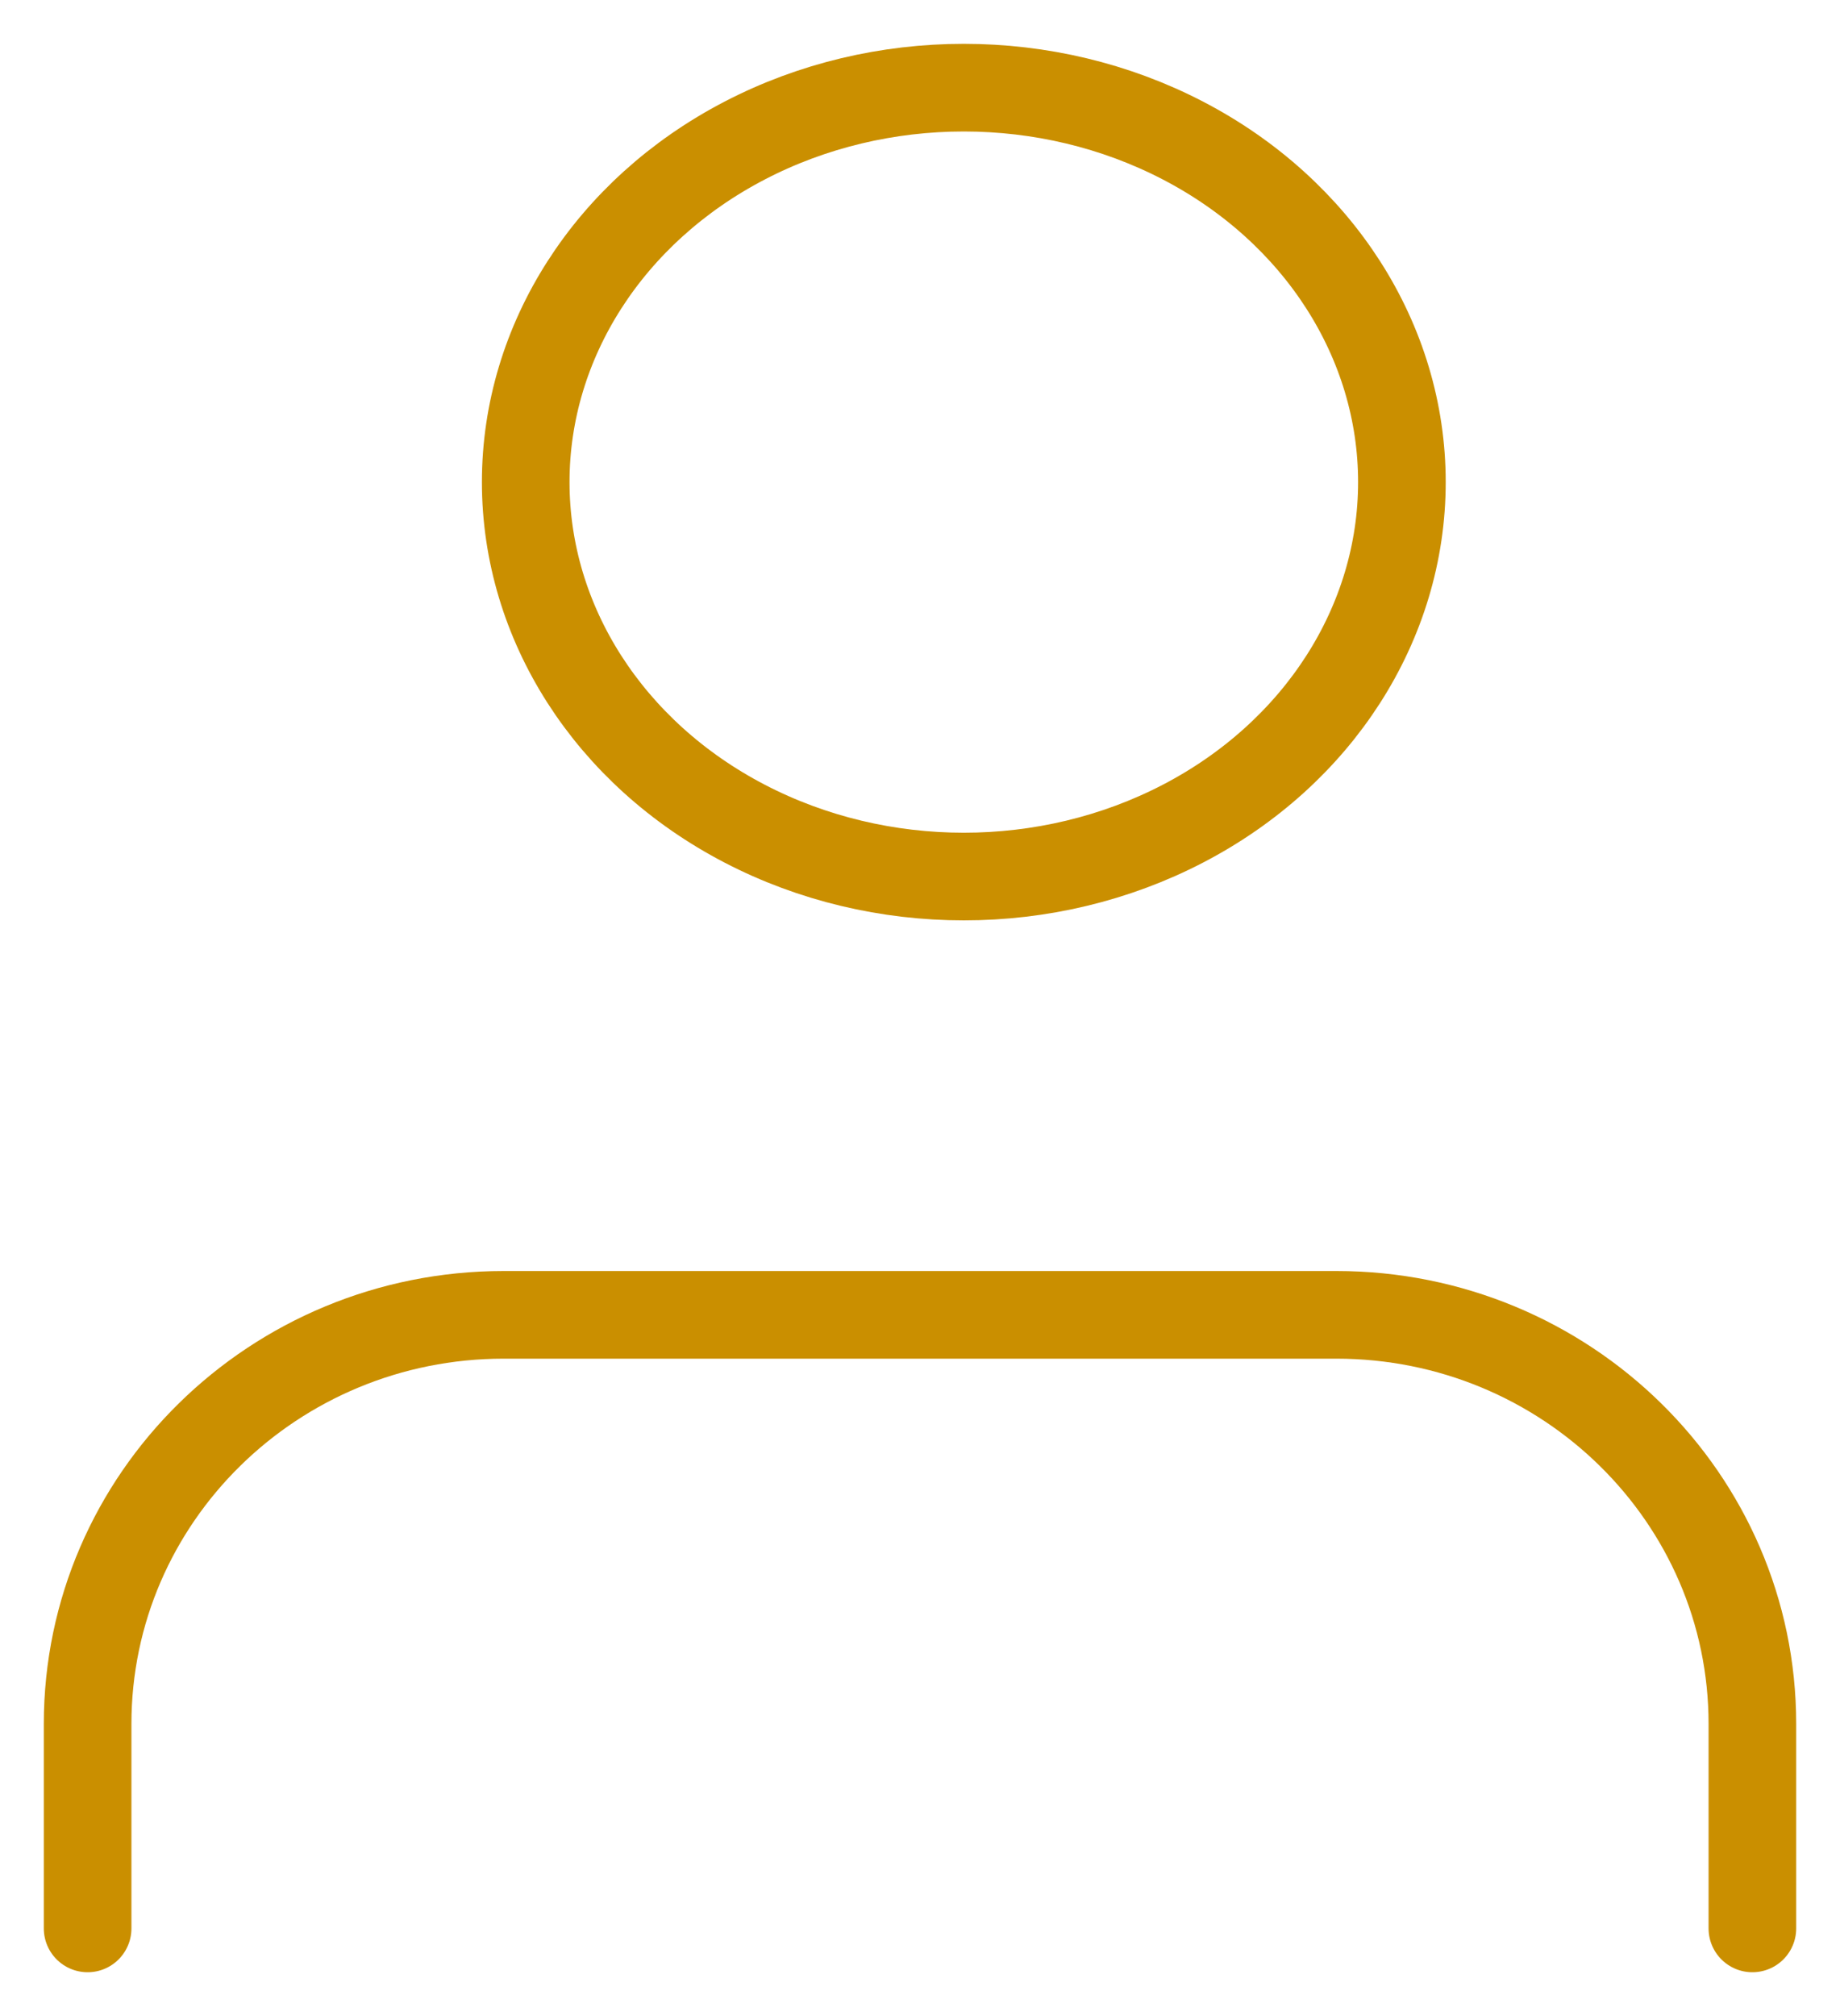
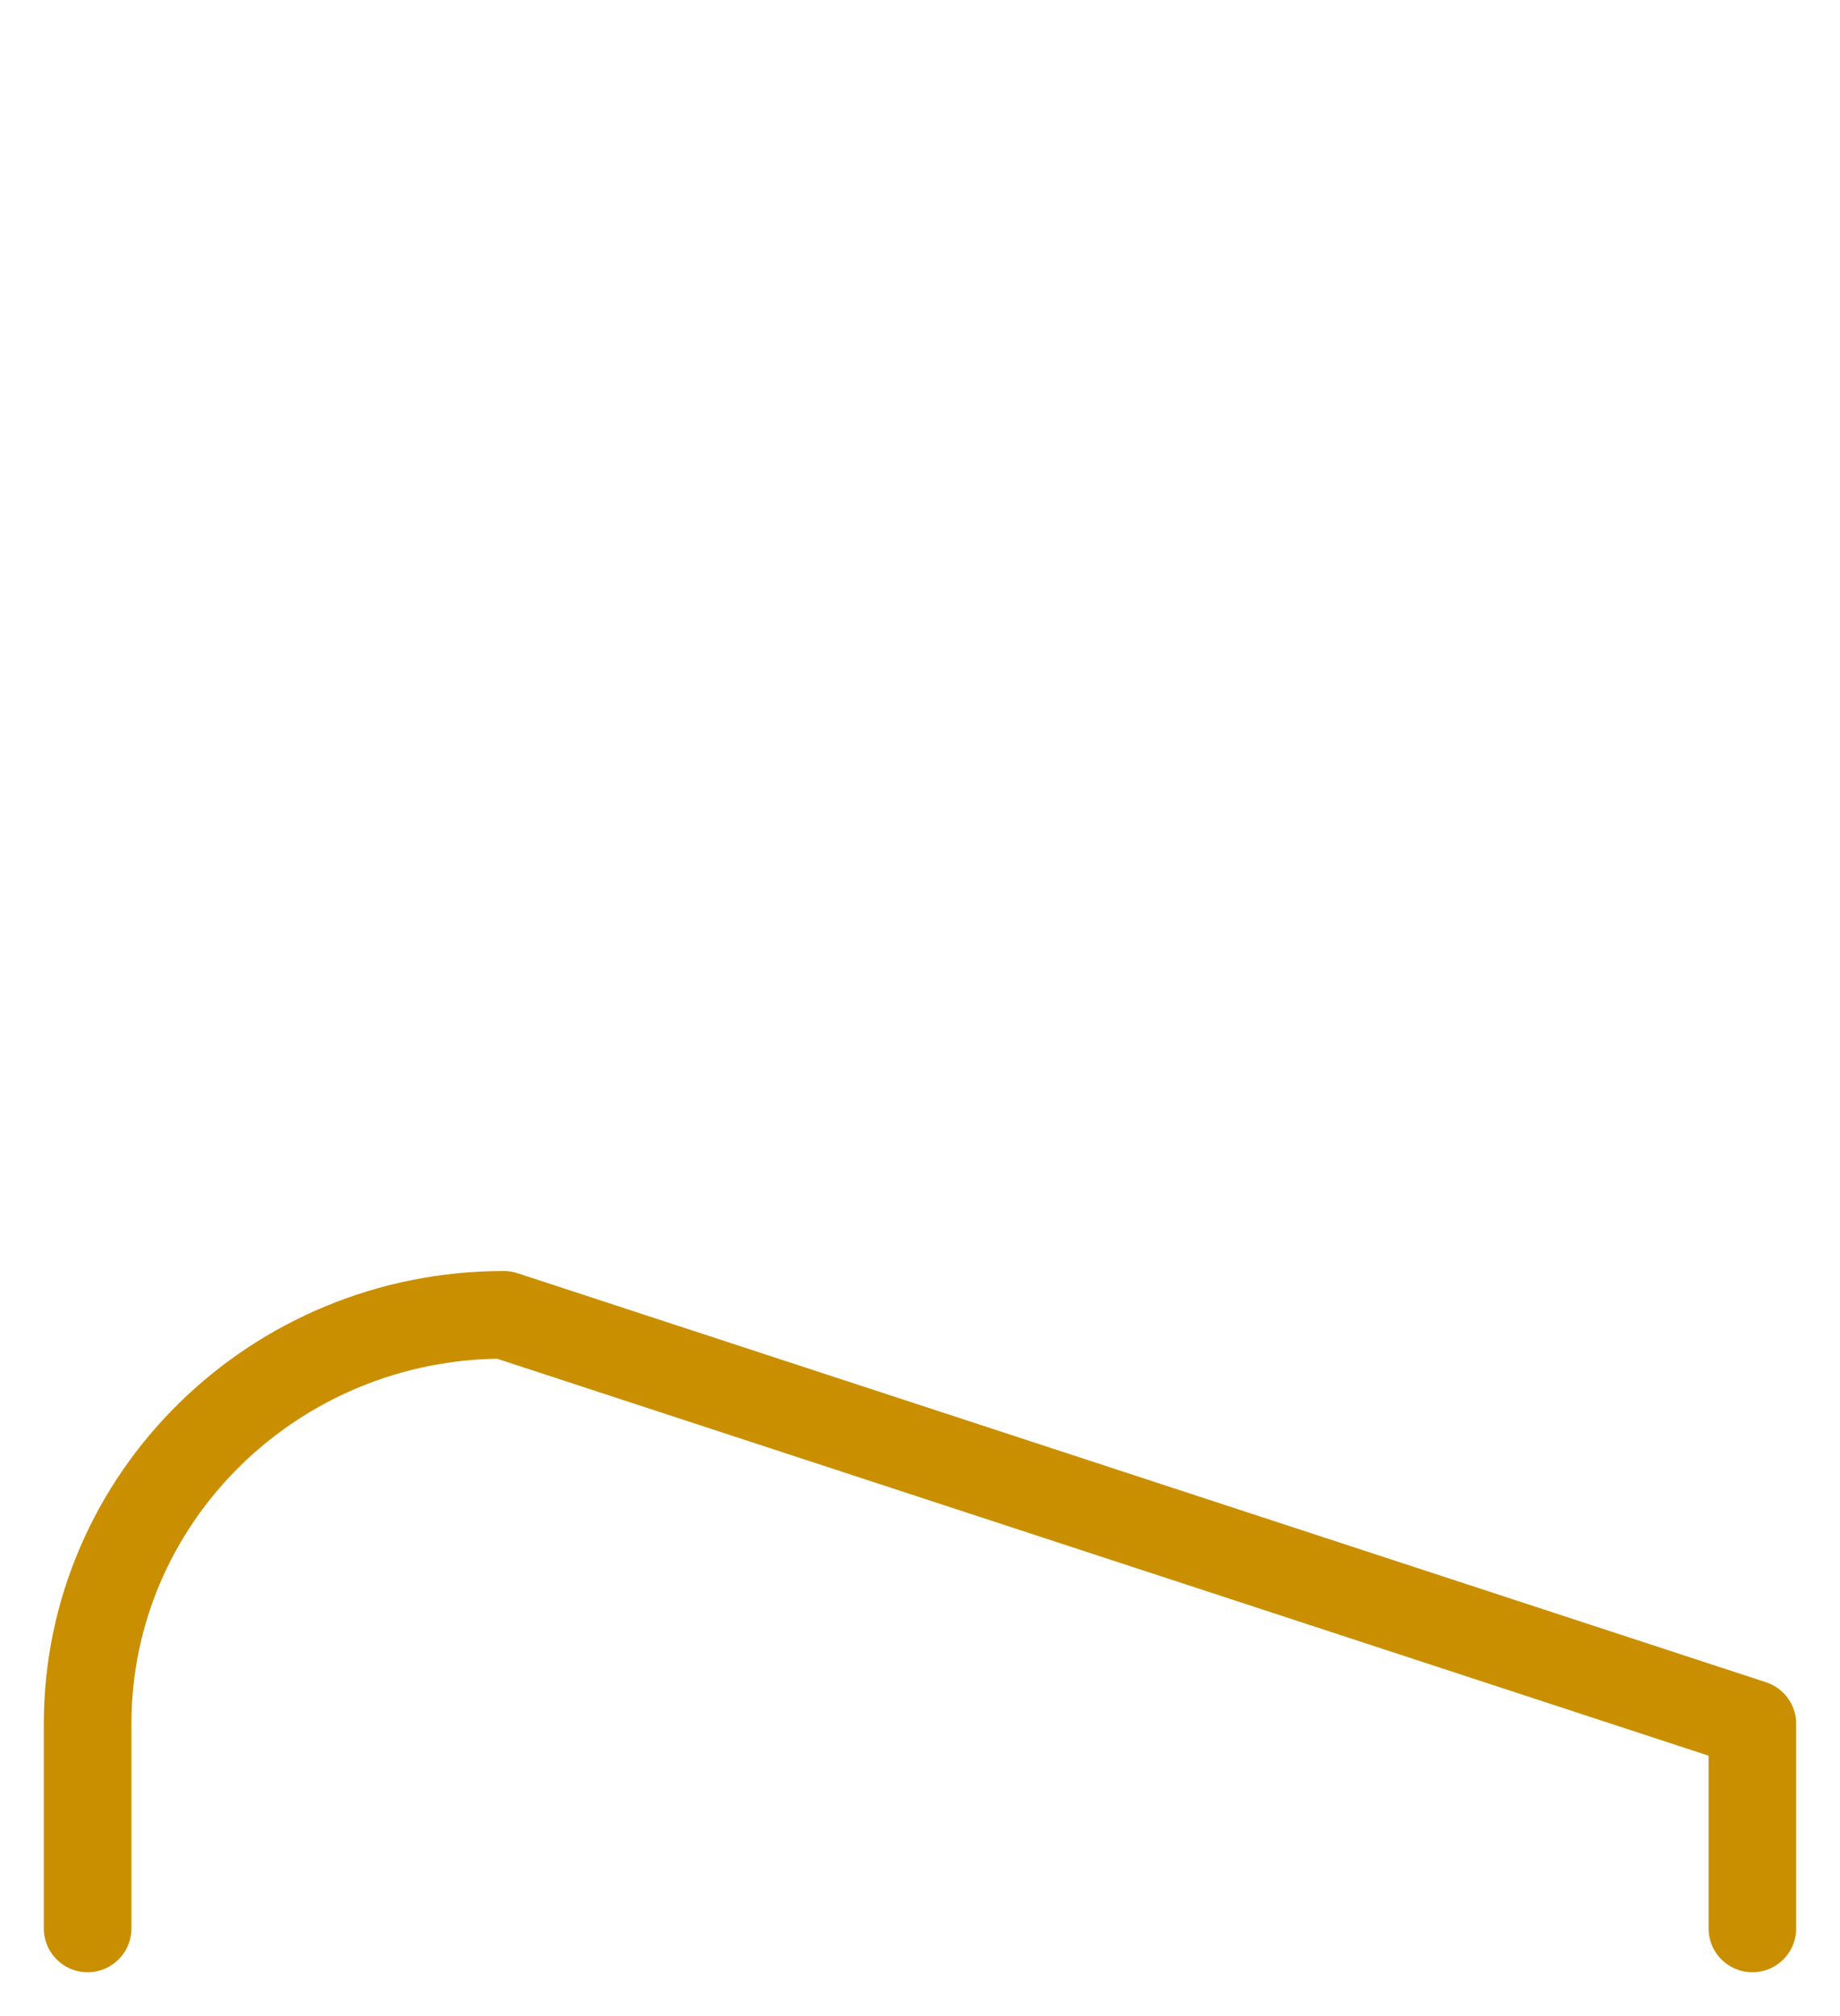
<svg xmlns="http://www.w3.org/2000/svg" width="21px" height="23px" viewBox="0 0 21 23" version="1.1">
  <title>user (1)</title>
  <g id="Page-1" stroke="none" stroke-width="1" fill="none" fill-rule="evenodd" stroke-linecap="round" stroke-linejoin="round">
    <g id="Desktop-HD" transform="translate(-1255, -16)" stroke="#CA8F00">
      <g id="user-(1)" transform="translate(1256, 17)">
-         <path d="M19,21 L19,18.667 C19,16.089 16.873,14 14.25,14 L4.75,14 C2.127,14 0,16.089 0,18.667 L0,21" id="Path" />
-         <ellipse id="Oval" cx="10" cy="4.5" rx="5" ry="4.5" />
+         <path d="M19,21 L19,18.667 L4.75,14 C2.127,14 0,16.089 0,18.667 L0,21" id="Path" />
      </g>
    </g>
  </g>
</svg>